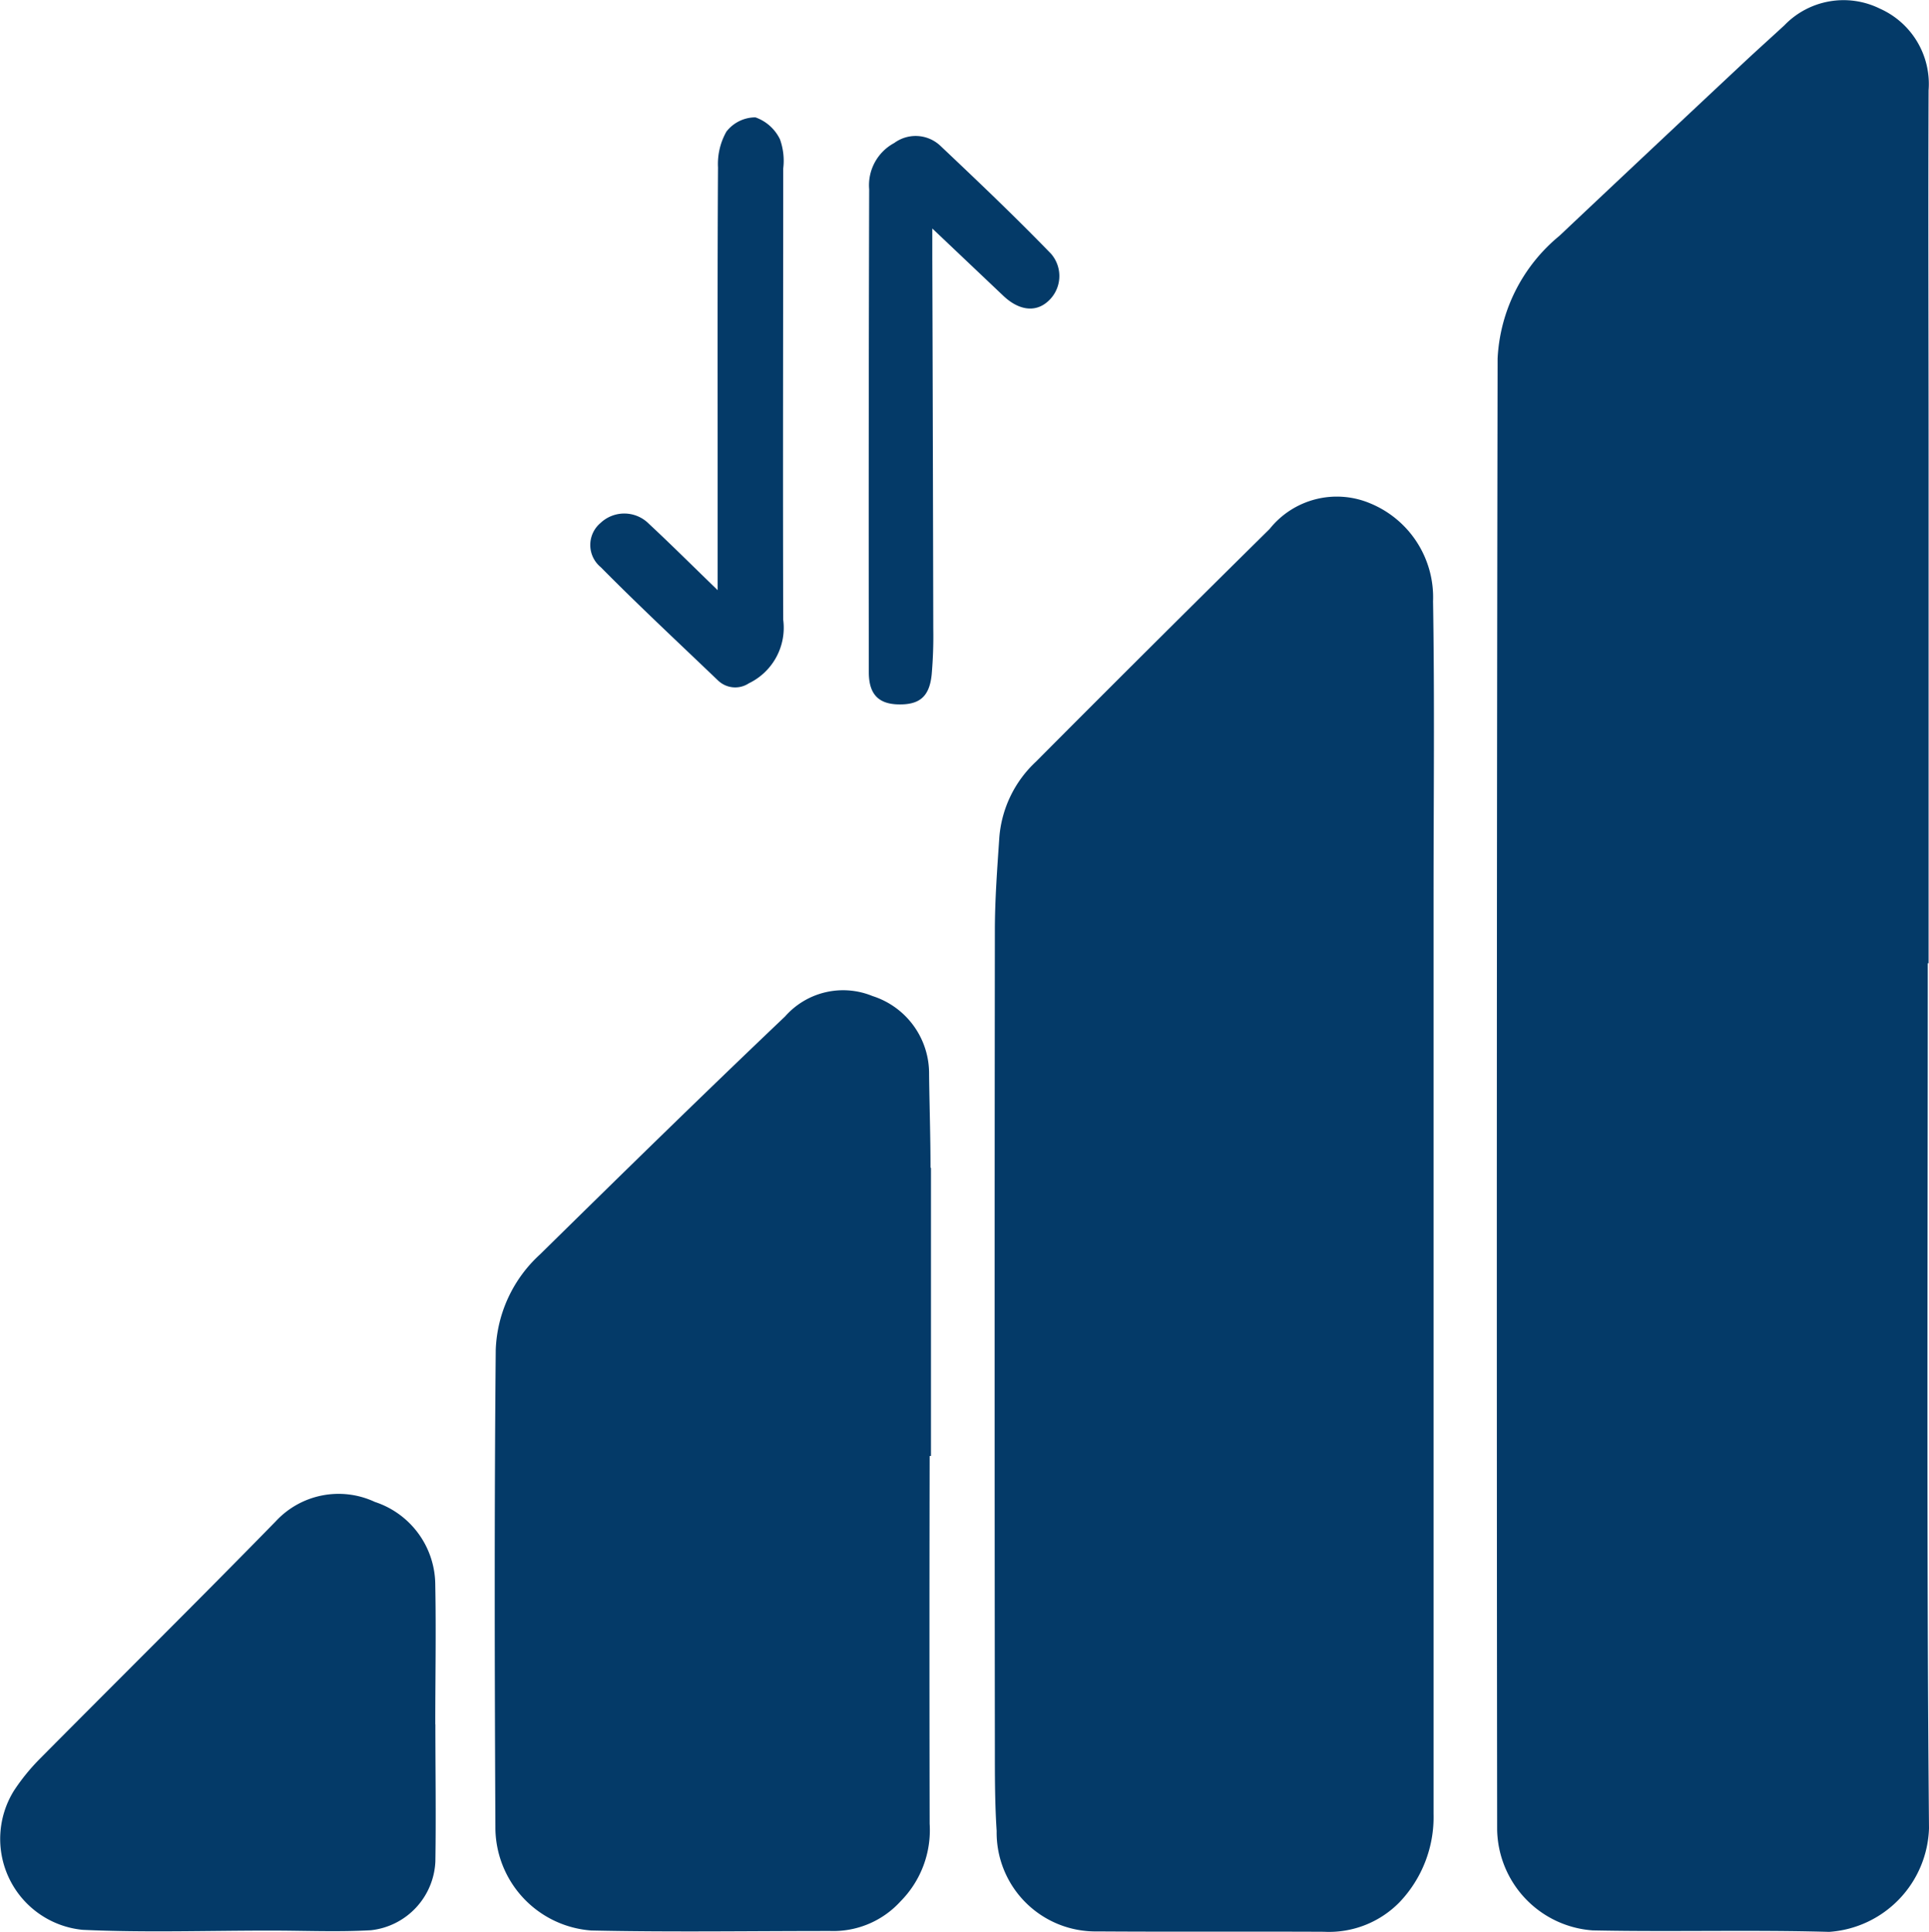
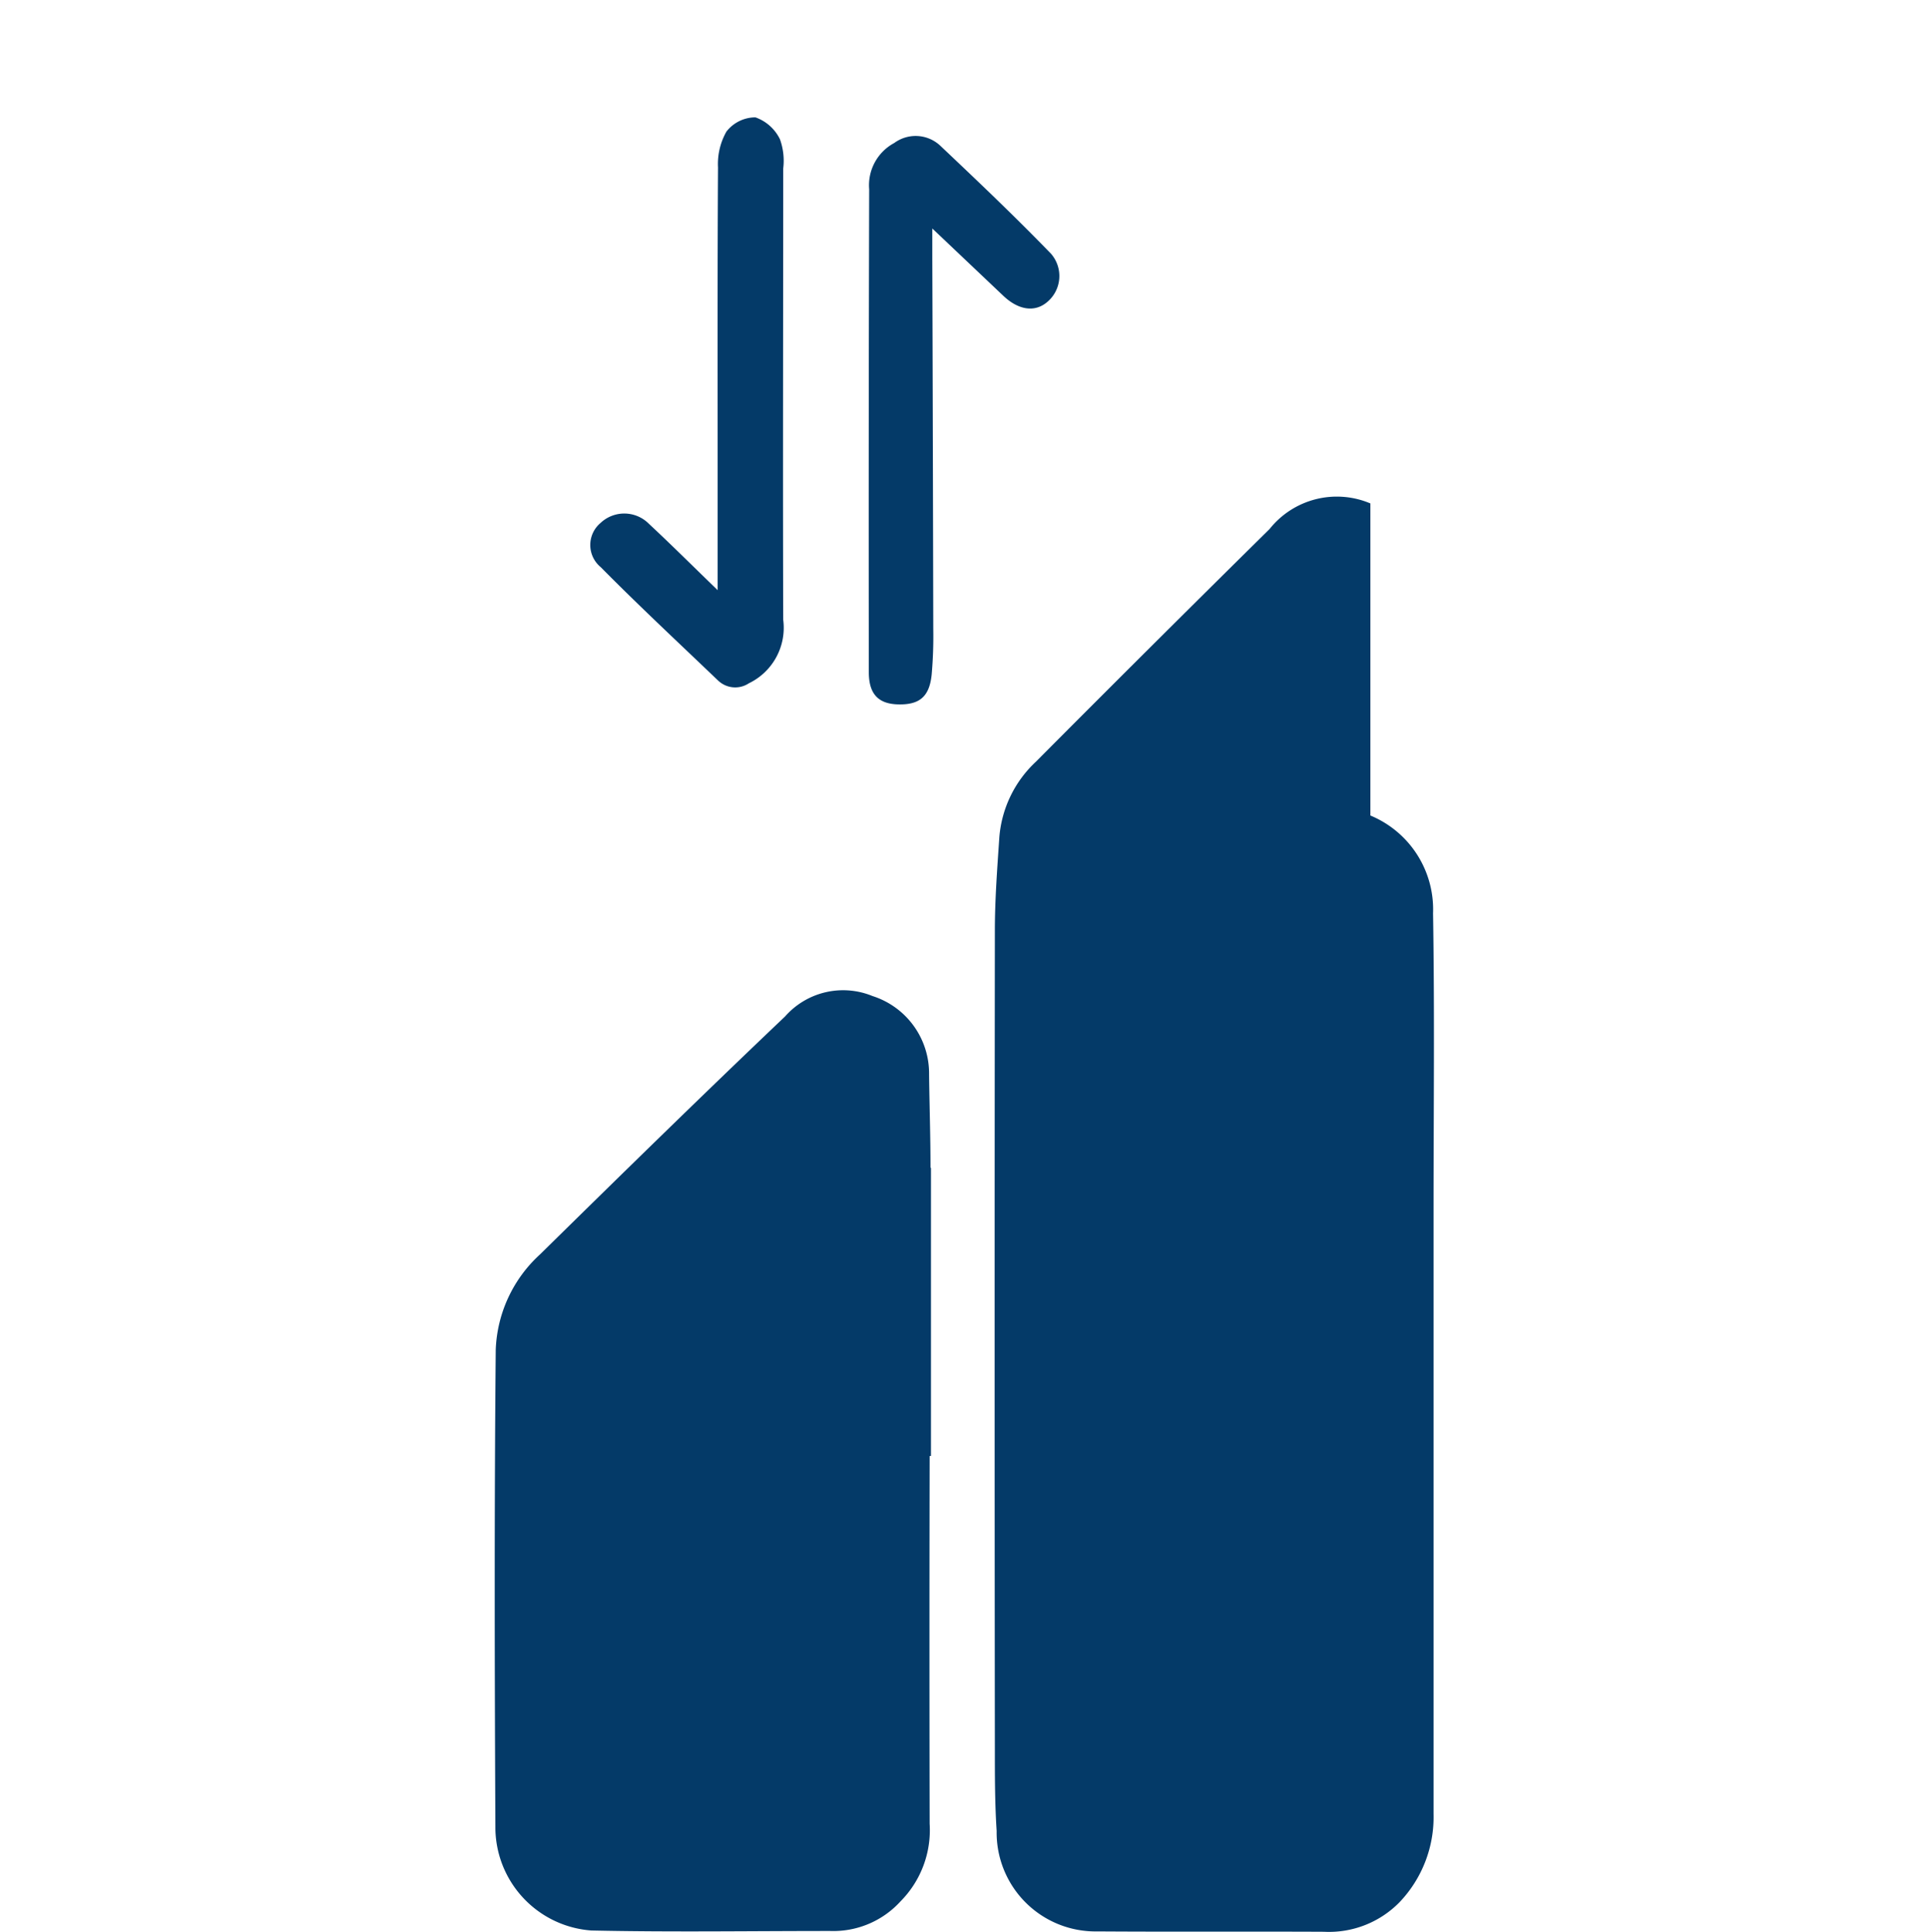
<svg xmlns="http://www.w3.org/2000/svg" width="37.771" height="37.835" viewBox="0 0 37.771 37.835">
  <defs>
    <clipPath id="clip-path">
      <rect id="Rectangle_862" data-name="Rectangle 862" width="37.771" height="37.835" fill="#043a68" />
    </clipPath>
  </defs>
  <g id="Groupe_622" data-name="Groupe 622" clip-path="url(#clip-path)">
-     <path id="Tracé_765" data-name="Tracé 765" d="M55.49,18.862h.016V8.933c0-2.388-.01-4.776,0-7.164a1.615,1.615,0,0,0-.954-1.6,1.608,1.608,0,0,0-1.871.328c-.257.237-.518.471-.774.71q-1.817,1.7-3.631,3.412a3.321,3.321,0,0,0-1.209,2.4q-.025,14.406-.009,28.813A2.015,2.015,0,0,0,48.928,37.8c1.543.032,3.089-.014,4.631.029A2.1,2.1,0,0,0,55.514,35.8c-.05-5.646-.024-11.292-.024-16.937" transform="translate(-17.743 0)" fill="#043a68" />
-     <path id="Tracé_766" data-name="Tracé 766" d="M38.621,15.738a1.683,1.683,0,0,0-1.973.5q-2.3,2.27-4.578,4.559a2.268,2.268,0,0,0-.714,1.473c-.041.607-.087,1.216-.088,1.824q-.009,8.019,0,16.038c0,.532,0,1.065.035,1.6A1.936,1.936,0,0,0,33.275,43.7c1.479.01,2.958,0,4.437.007a1.933,1.933,0,0,0,1.477-.576,2.415,2.415,0,0,0,.669-1.732q0-5.9,0-11.795V23.493c0-1.946.022-3.893-.01-5.839a1.989,1.989,0,0,0-1.227-1.916" transform="translate(-11.788 -5.88)" fill="#043a68" />
+     <path id="Tracé_766" data-name="Tracé 766" d="M38.621,15.738a1.683,1.683,0,0,0-1.973.5q-2.3,2.27-4.578,4.559a2.268,2.268,0,0,0-.714,1.473c-.041.607-.087,1.216-.088,1.824q-.009,8.019,0,16.038c0,.532,0,1.065.035,1.6A1.936,1.936,0,0,0,33.275,43.7c1.479.01,2.958,0,4.437.007a1.933,1.933,0,0,0,1.477-.576,2.415,2.415,0,0,0,.669-1.732q0-5.9,0-11.795c0-1.946.022-3.893-.01-5.839a1.989,1.989,0,0,0-1.227-1.916" transform="translate(-11.788 -5.88)" fill="#043a68" />
    <path id="Tracé_767" data-name="Tracé 767" d="M24.08,34.6c0-.61-.021-1.22-.028-1.829a1.591,1.591,0,0,0-1.108-1.534,1.514,1.514,0,0,0-1.712.4c-1.617,1.537-3.212,3.1-4.8,4.661a2.656,2.656,0,0,0-.865,1.864c-.029,3.115-.022,6.23-.007,9.344a2.027,2.027,0,0,0,1.877,2.029c1.595.035,3.191.008,4.787.01a1.779,1.779,0,0,0,1.271-.583,1.978,1.978,0,0,0,.568-1.518q-.007-3.6,0-7.2h.026q0-2.822,0-5.645" transform="translate(-5.86 -11.733)" fill="#043a68" />
-     <path id="Tracé_768" data-name="Tracé 768" d="M8.523,51.477c0-.908.017-1.817,0-2.725a1.717,1.717,0,0,0-1.183-1.631A1.676,1.676,0,0,0,5.4,47.5C3.877,49.059,2.327,50.591.792,52.139a4.048,4.048,0,0,0-.516.632A1.789,1.789,0,0,0,1.617,55.5c1.229.057,2.464.014,3.7.015.648,0,1.3.03,1.944-.007a1.418,1.418,0,0,0,1.264-1.347c.014-.9,0-1.791,0-2.686Z" transform="translate(0 -17.711)" fill="#043a68" />
    <path id="Tracé_769" data-name="Tracé 769" d="M21.053,14.711a.484.484,0,0,0,.606.058,1.207,1.207,0,0,0,.673-1.244c-.009-2.945,0-5.891,0-8.837a1.239,1.239,0,0,0-.064-.572.846.846,0,0,0-.48-.429.721.721,0,0,0-.569.28,1.287,1.287,0,0,0-.164.7c-.012,2.012-.007,4.023-.007,6.034v2.244c-.473-.457-.9-.884-1.347-1.3a.678.678,0,0,0-.948-.014.563.563,0,0,0,.007.865c.747.756,1.525,1.48,2.292,2.215" transform="translate(-6.996 -1.389)" fill="#043a68" />
    <path id="Tracé_770" data-name="Tracé 770" d="M28.555,6.089,29.938,7.4c.3.287.622.333.864.126a.664.664,0,0,0,.074-.946c-.7-.723-1.435-1.422-2.169-2.116a.706.706,0,0,0-.9-.052.938.938,0,0,0-.491.906q-.013,4.728-.007,9.456c0,.432.19.62.569.631.422.012.618-.149.662-.586a8.561,8.561,0,0,0,.031-.894q-.007-3.619-.019-7.238c0-.177,0-.354,0-.595" transform="translate(-10.297 -1.612)" fill="#043a68" />
  </g>
</svg>